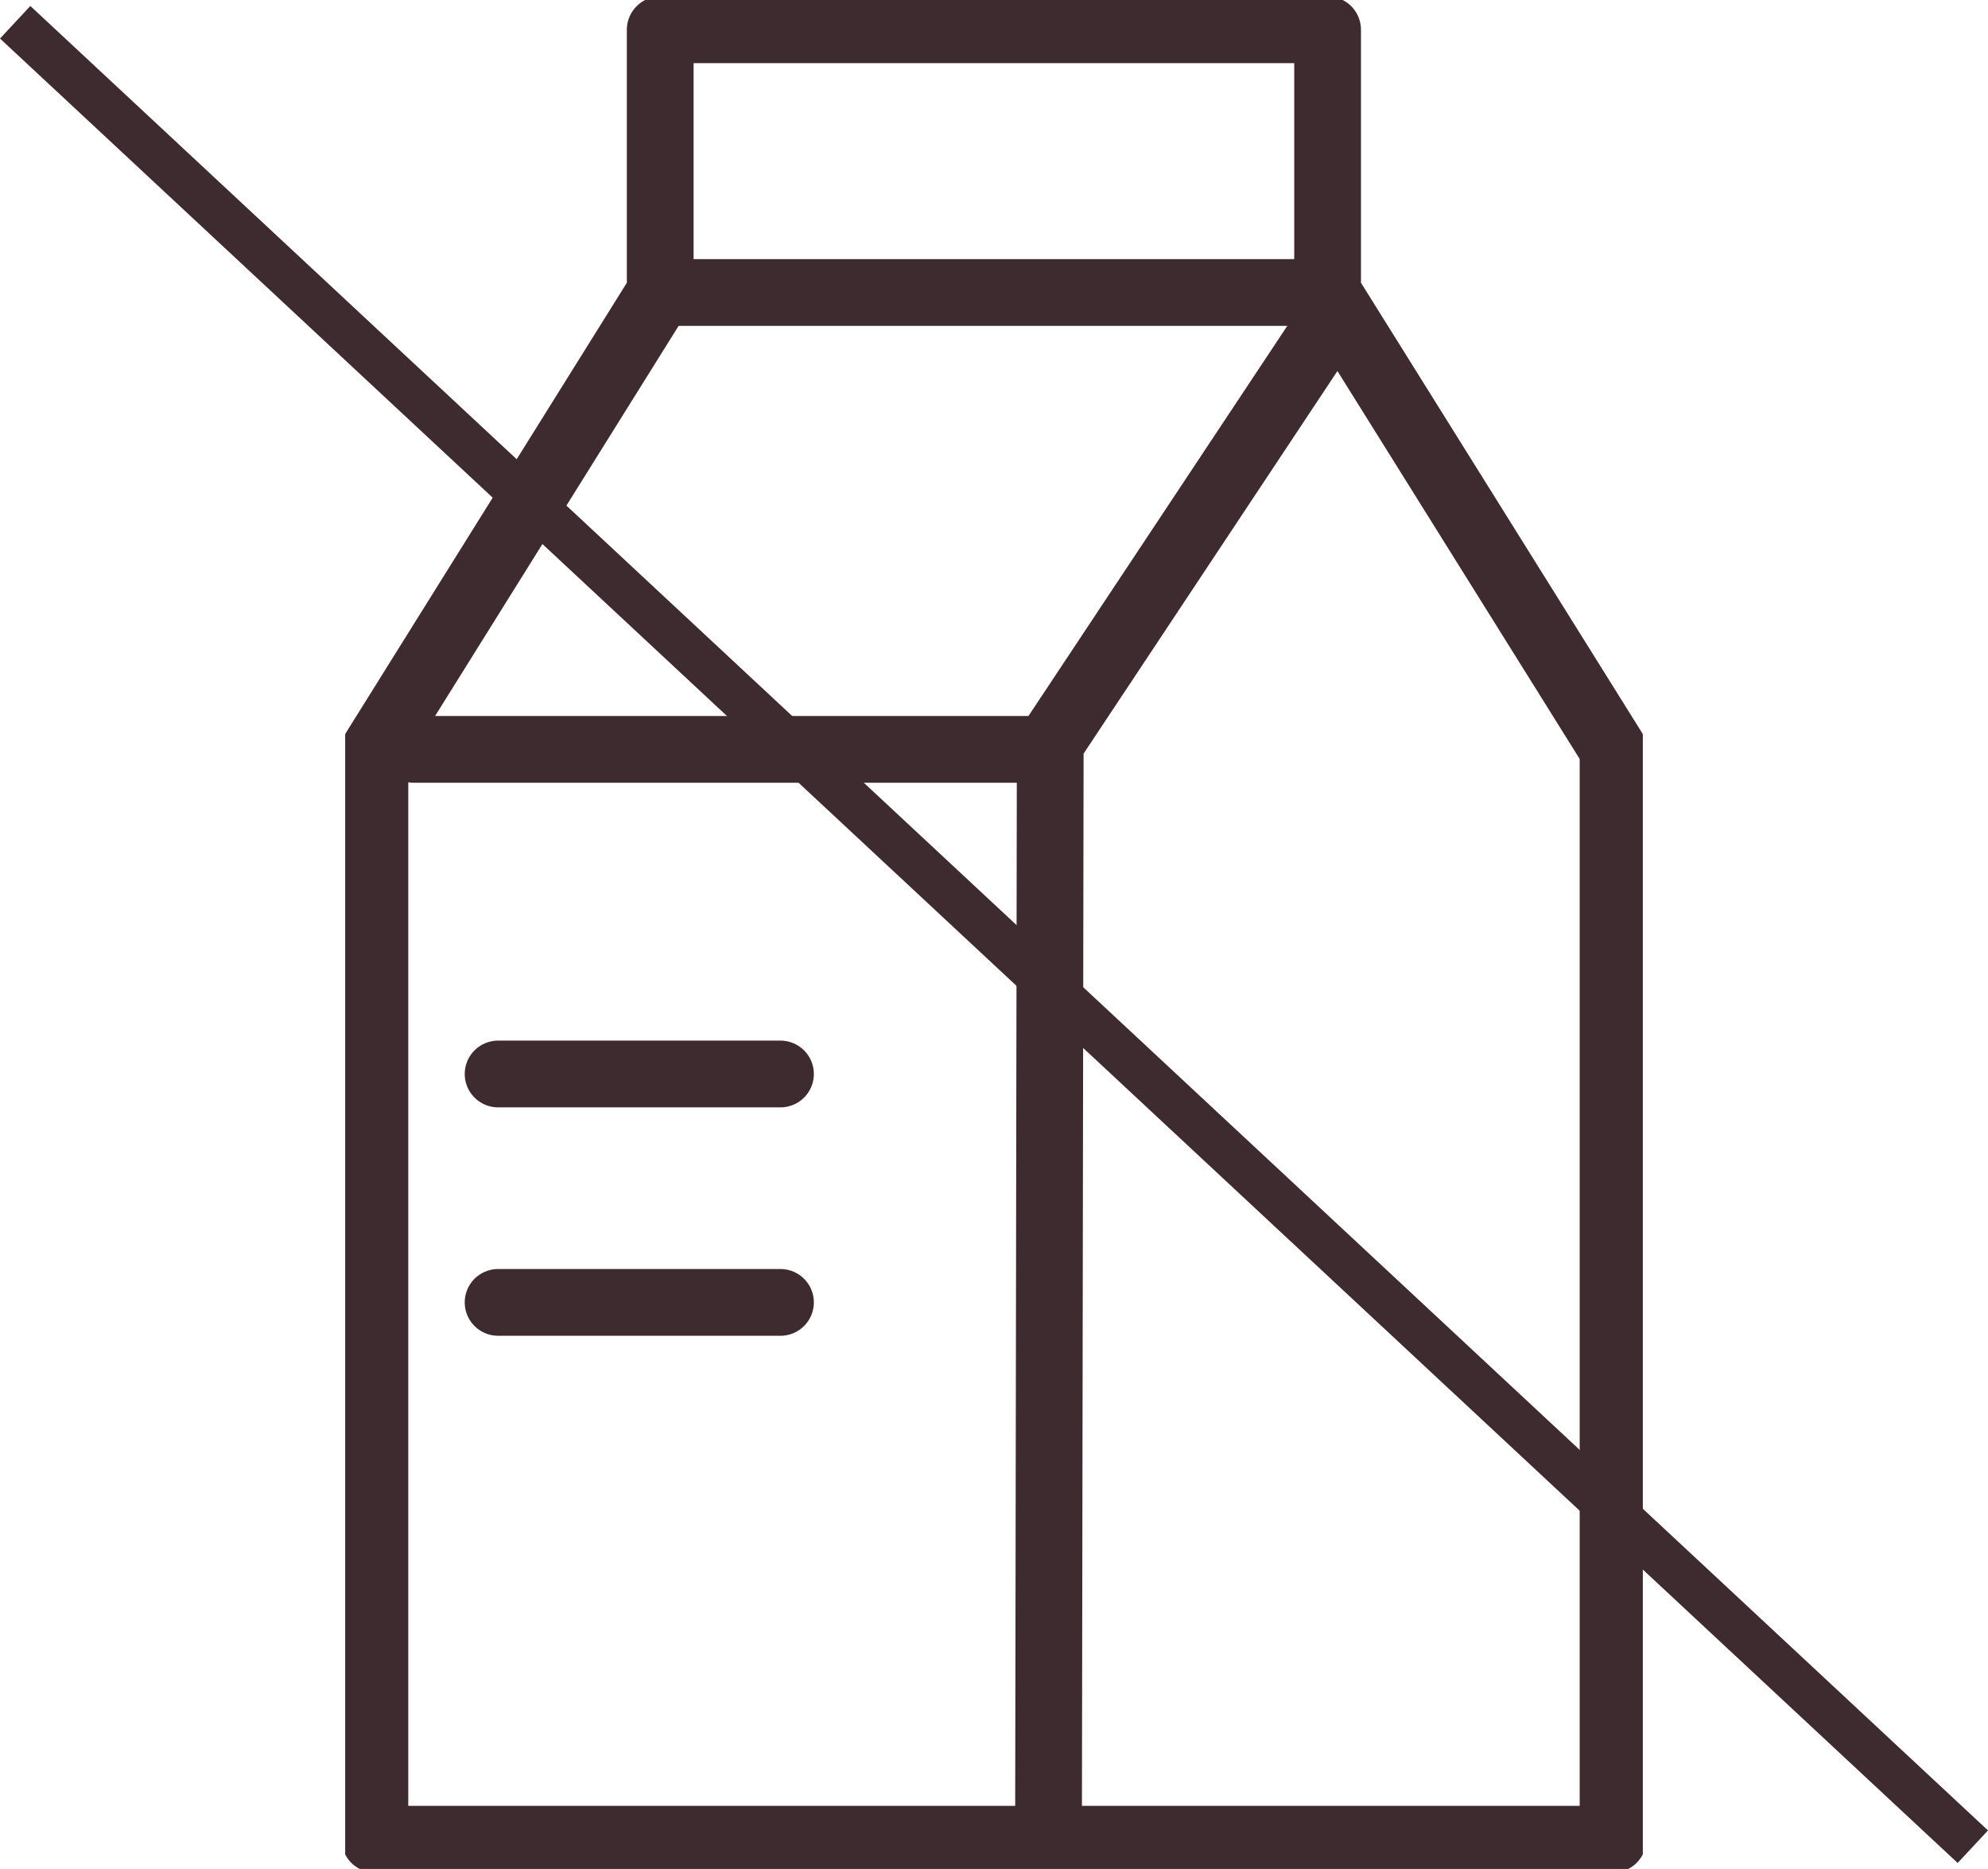
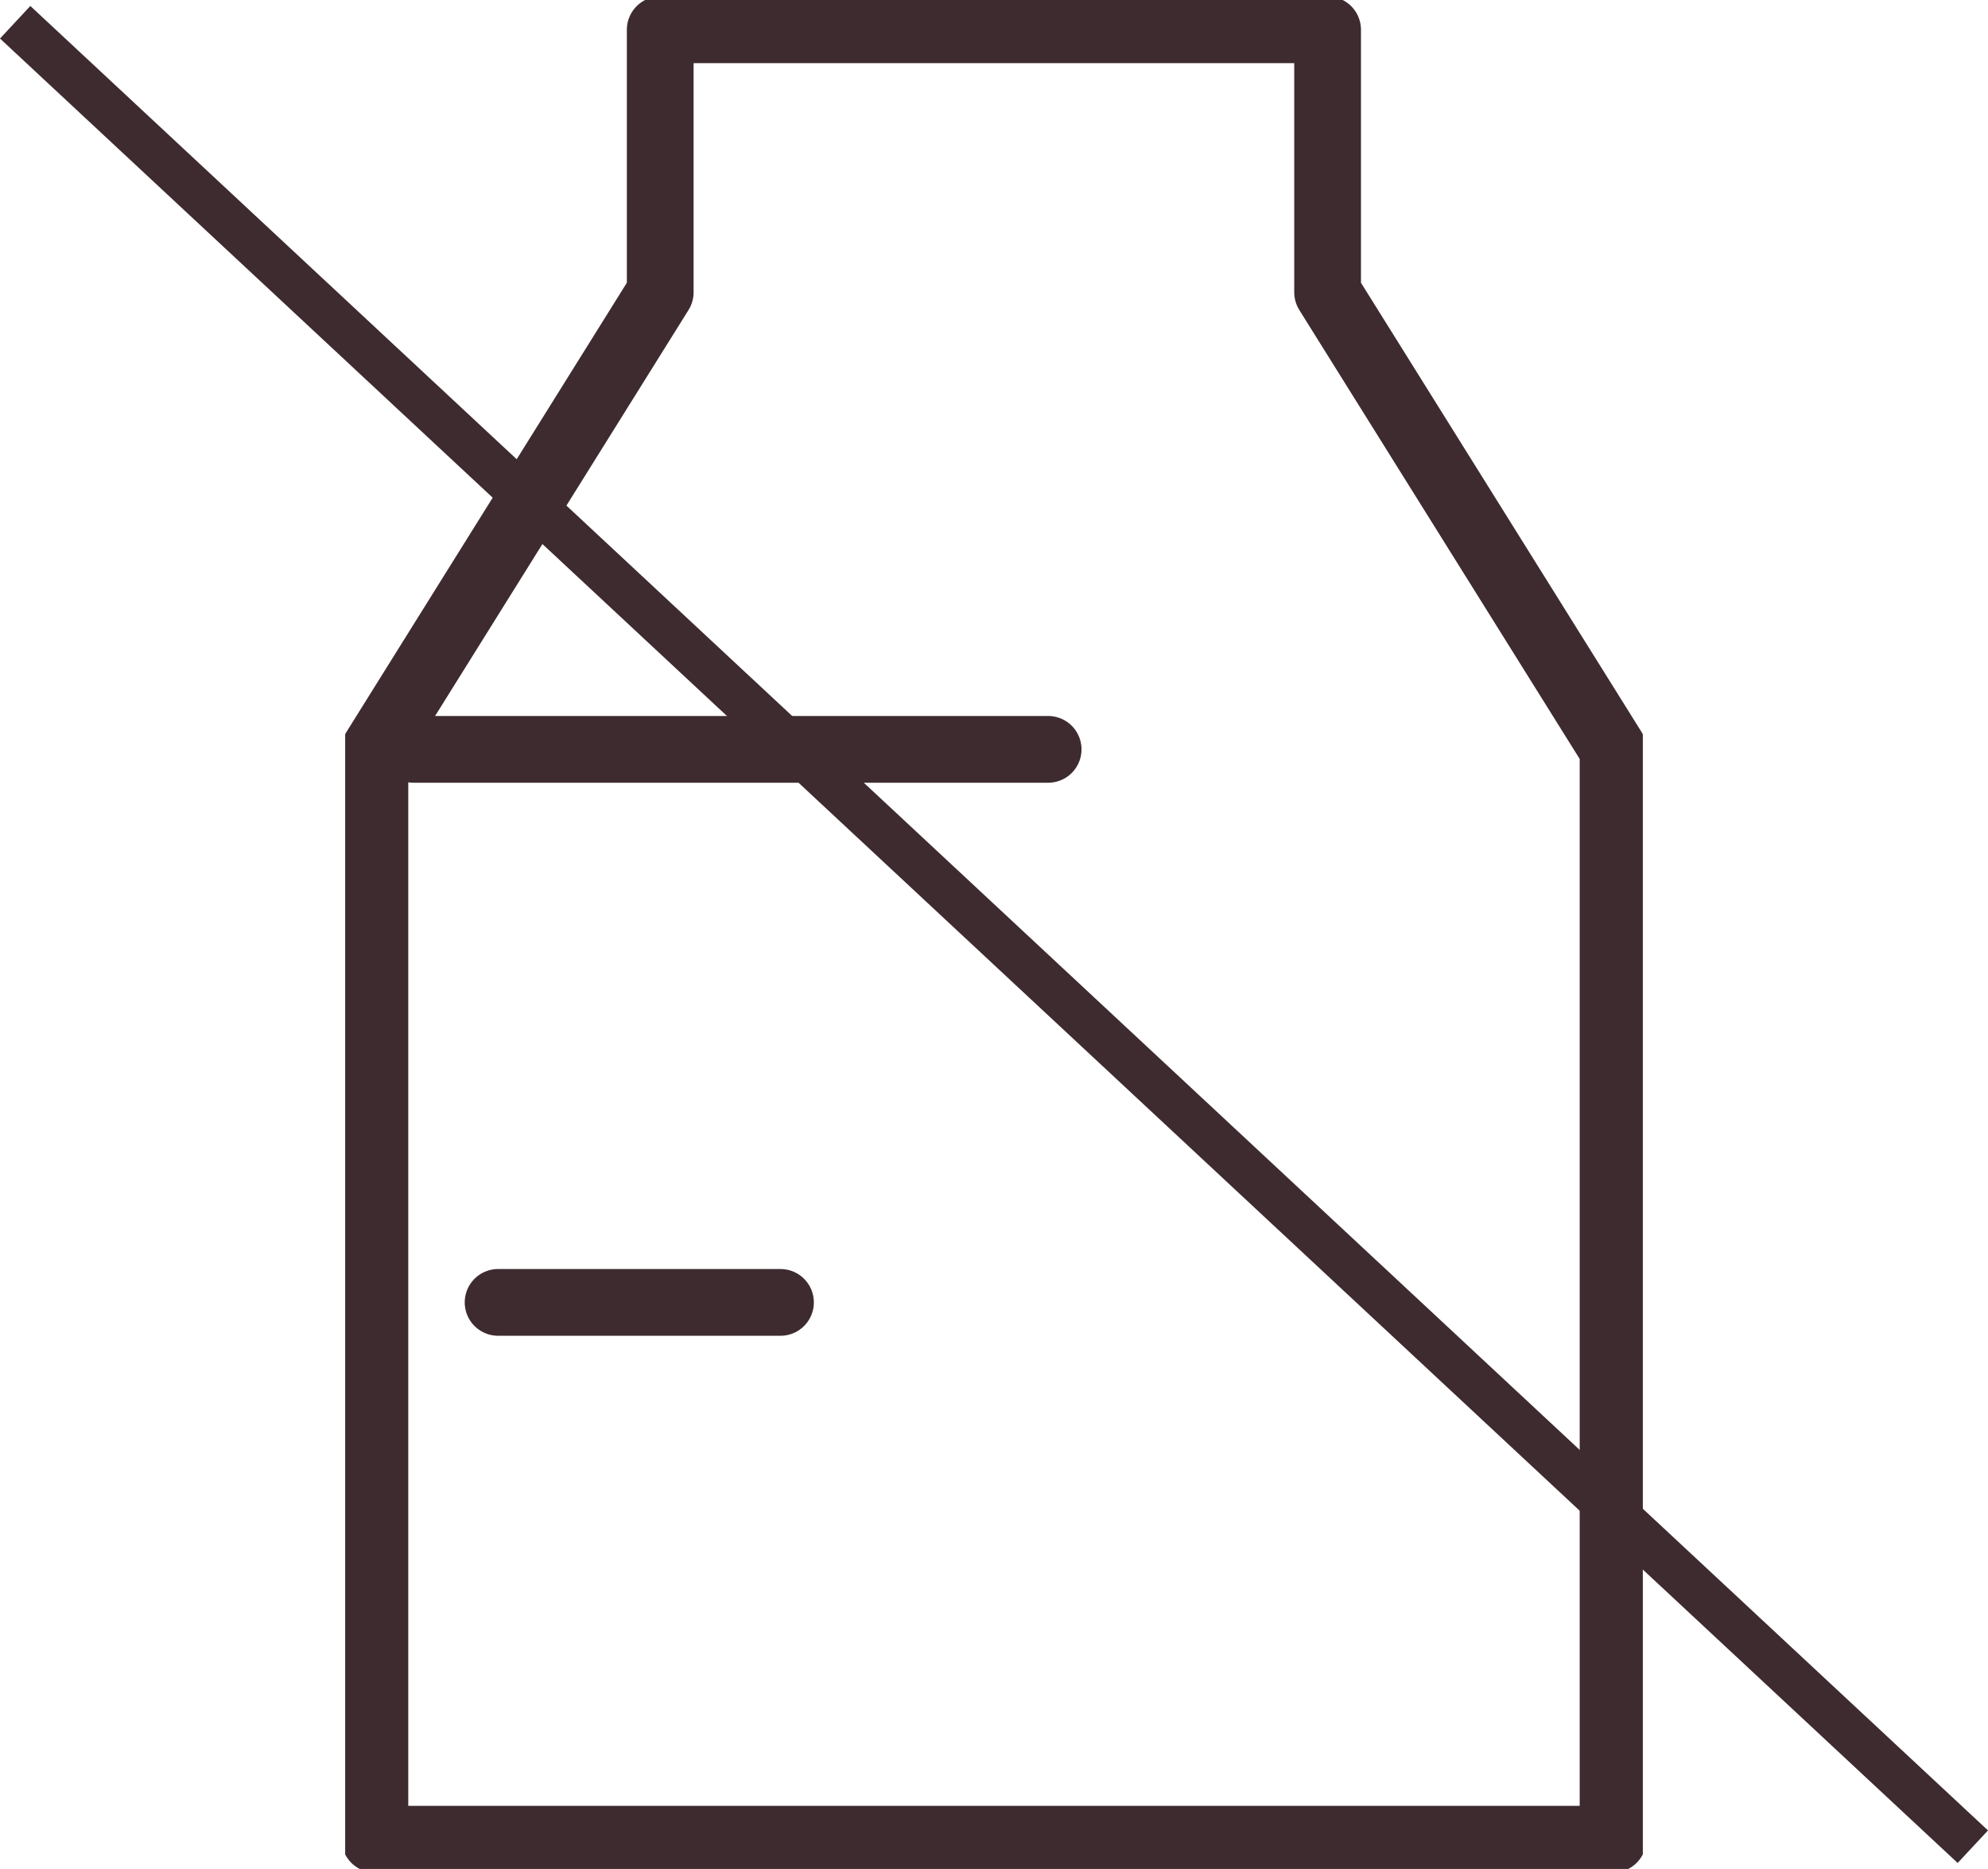
<svg xmlns="http://www.w3.org/2000/svg" width="44.682" height="42" viewBox="0 0 44.682 42">
  <defs>
    <clipPath id="clip-path">
      <rect id="Rettangolo_165" data-name="Rettangolo 165" width="29.166" height="42" fill="none" stroke="#3e2b2f" stroke-width="1.5" />
    </clipPath>
  </defs>
  <g id="Raggruppa_276" data-name="Raggruppa 276" transform="translate(-709.242 -887.13)">
    <g id="Raggruppa_177" data-name="Raggruppa 177" transform="translate(717 887.13)">
      <g id="Raggruppa_174" data-name="Raggruppa 174" transform="translate(0 0)">
        <g id="Raggruppa_173" data-name="Raggruppa 173" clip-path="url(#clip-path)">
          <path id="Tracciato_1553" data-name="Tracciato 1553" d="M28.829,17.172,22.413,6.9V1h-15V6.9L1,17.172V41.663H28.829Z" transform="translate(-0.332 -0.331)" fill="none" stroke="#3e2b2f" stroke-linecap="round" stroke-linejoin="round" stroke-width="1.5" />
          <line id="Linea_65" data-name="Linea 65" x1="14.262" transform="translate(1.538 16.84)" fill="none" stroke="#3e2b2f" stroke-linecap="round" stroke-linejoin="round" stroke-width="1.5" />
        </g>
      </g>
-       <line id="Linea_66" data-name="Linea 66" x1="14.995" transform="translate(7.086 6.573)" fill="none" stroke="#3e2b2f" stroke-linecap="round" stroke-linejoin="round" stroke-width="1.5" />
      <g id="Raggruppa_176" data-name="Raggruppa 176" transform="translate(0 0)">
        <g id="Raggruppa_175" data-name="Raggruppa 175" clip-path="url(#clip-path)">
-           <path id="Tracciato_1554" data-name="Tracciato 1554" d="M23.655,44.29l.038-24.06,6.379-9.613" transform="translate(-7.846 -3.521)" fill="none" stroke="#3e2b2f" stroke-linecap="round" stroke-linejoin="round" stroke-width="1.5" />
-         </g>
+           </g>
      </g>
-       <line id="Linea_67" data-name="Linea 67" x2="6.347" transform="translate(3.437 24.135)" fill="none" stroke="#3e2b2f" stroke-linecap="round" stroke-linejoin="round" stroke-width="1.5" />
      <line id="Linea_68" data-name="Linea 68" x2="6.347" transform="translate(3.437 29.268)" fill="none" stroke="#3e2b2f" stroke-linecap="round" stroke-linejoin="round" stroke-width="1.5" />
    </g>
    <line id="Linea_75" data-name="Linea 75" x1="44" y1="41" transform="translate(709.583 887.63)" fill="none" stroke="#3e2b2f" stroke-width="1" />
  </g>
</svg>